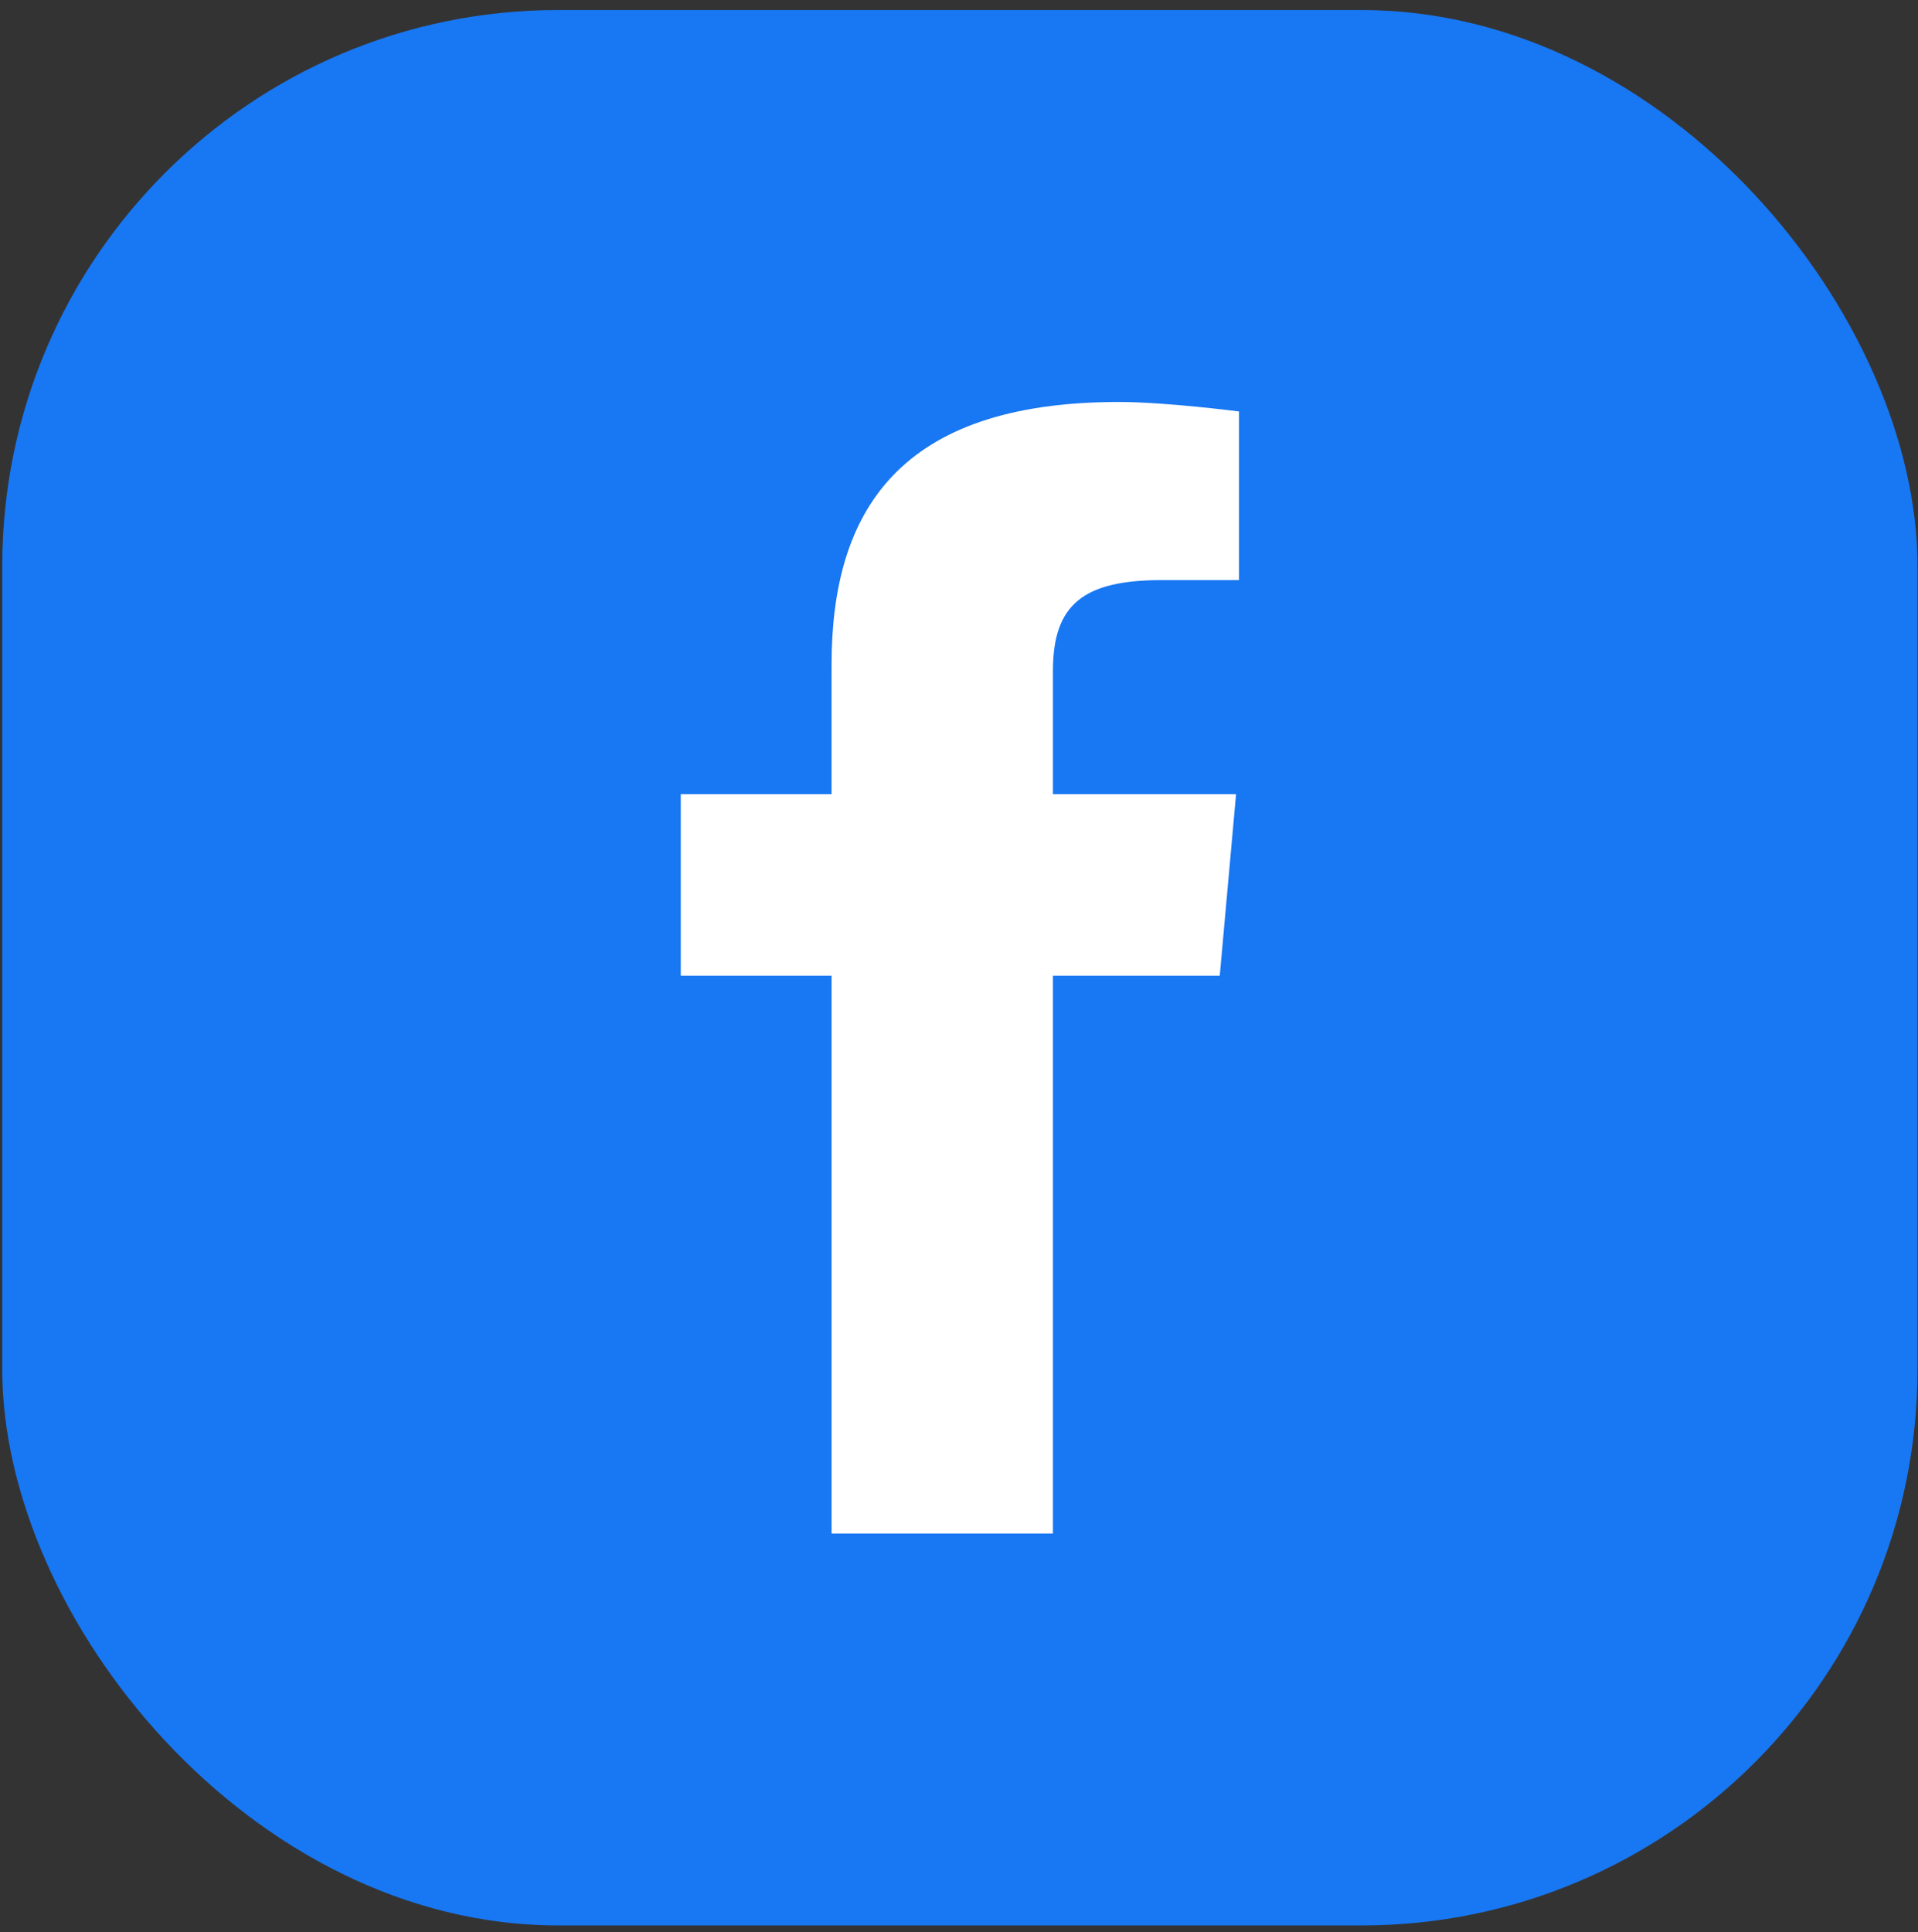
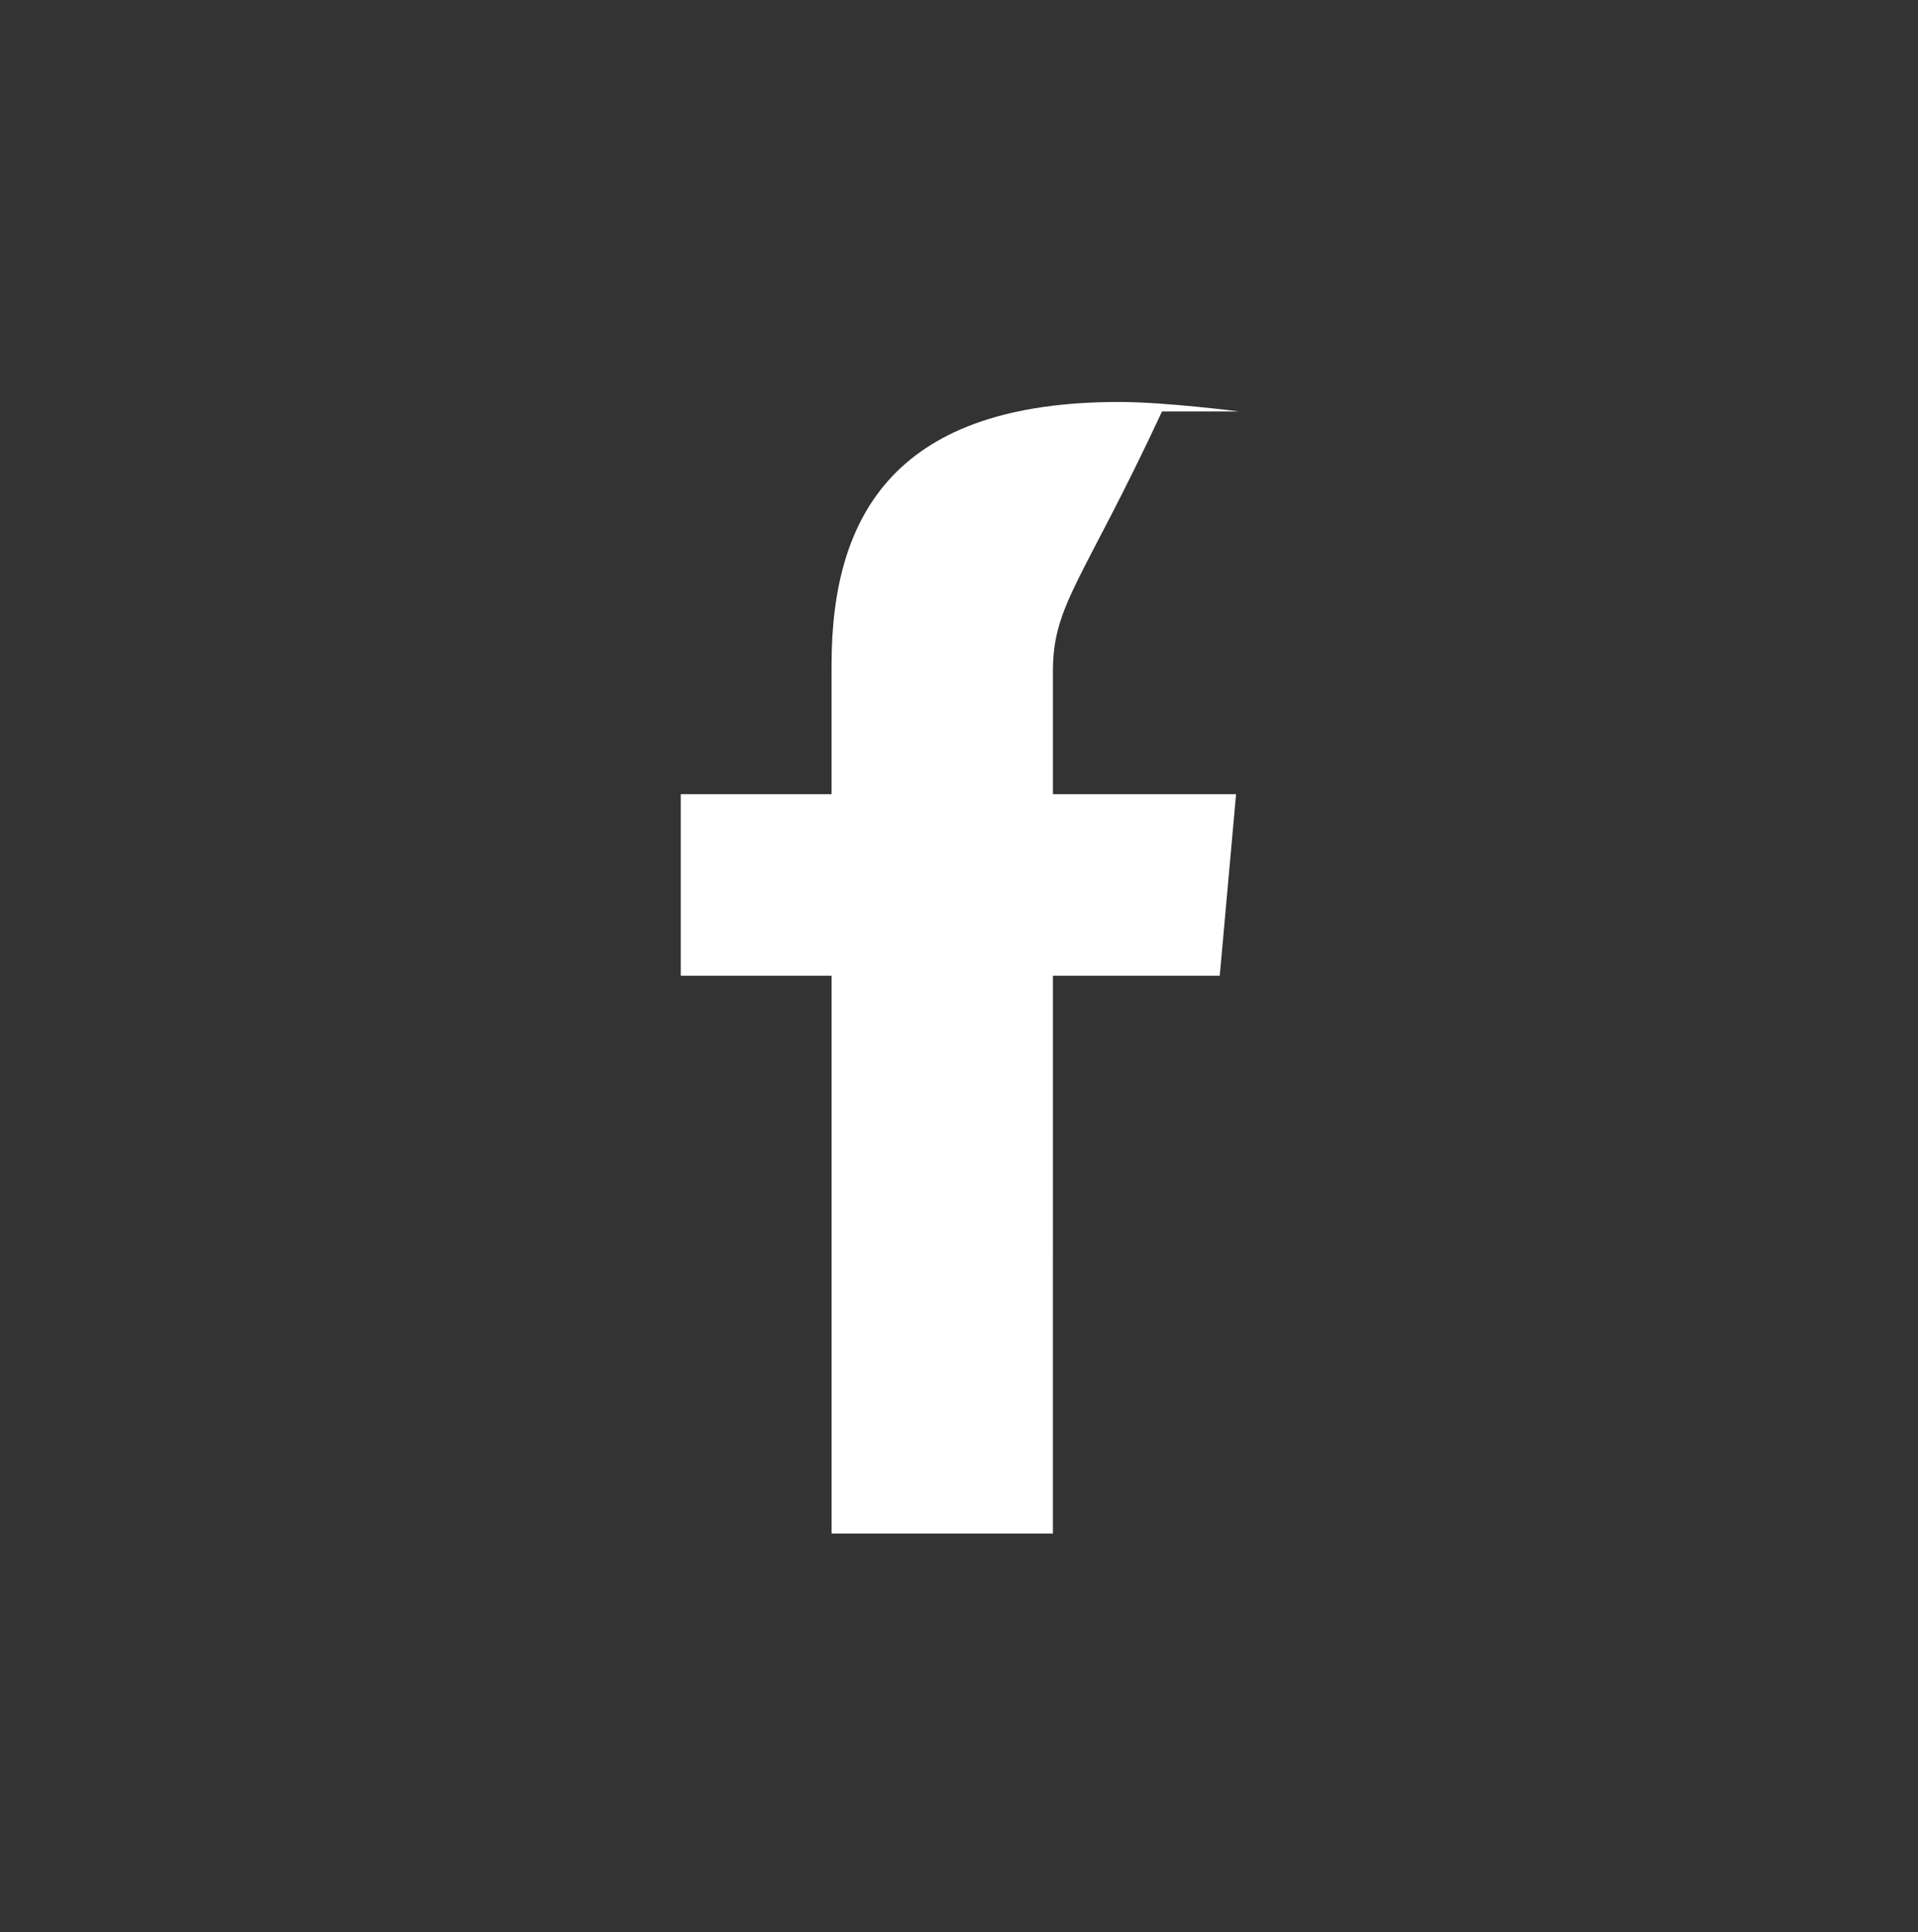
<svg xmlns="http://www.w3.org/2000/svg" width="138" height="139" viewBox="0 0 138 139" fill="none">
  <rect x="0" y="0" width="138" height="139" fill="#333333" stroke="none" />
-   <rect x="0.162" y="0.721" width="137.802" height="137.802" rx="40" fill="#1877F2" />
-   <path d="M75.757 110.325H59.831V70.197H48.981V57.132H59.83V47.836C59.83 36.819 64.629 28.919 80.513 28.919C83.872 28.919 89.146 29.603 89.146 29.603V41.734H83.606C77.962 41.734 75.758 43.469 75.758 48.267V57.132H88.935L87.761 70.197H75.758L75.757 110.325Z" fill="white" />
+   <path d="M75.757 110.325H59.831V70.197H48.981V57.132H59.83V47.836C59.83 36.819 64.629 28.919 80.513 28.919C83.872 28.919 89.146 29.603 89.146 29.603H83.606C77.962 41.734 75.758 43.469 75.758 48.267V57.132H88.935L87.761 70.197H75.758L75.757 110.325Z" fill="white" />
</svg>